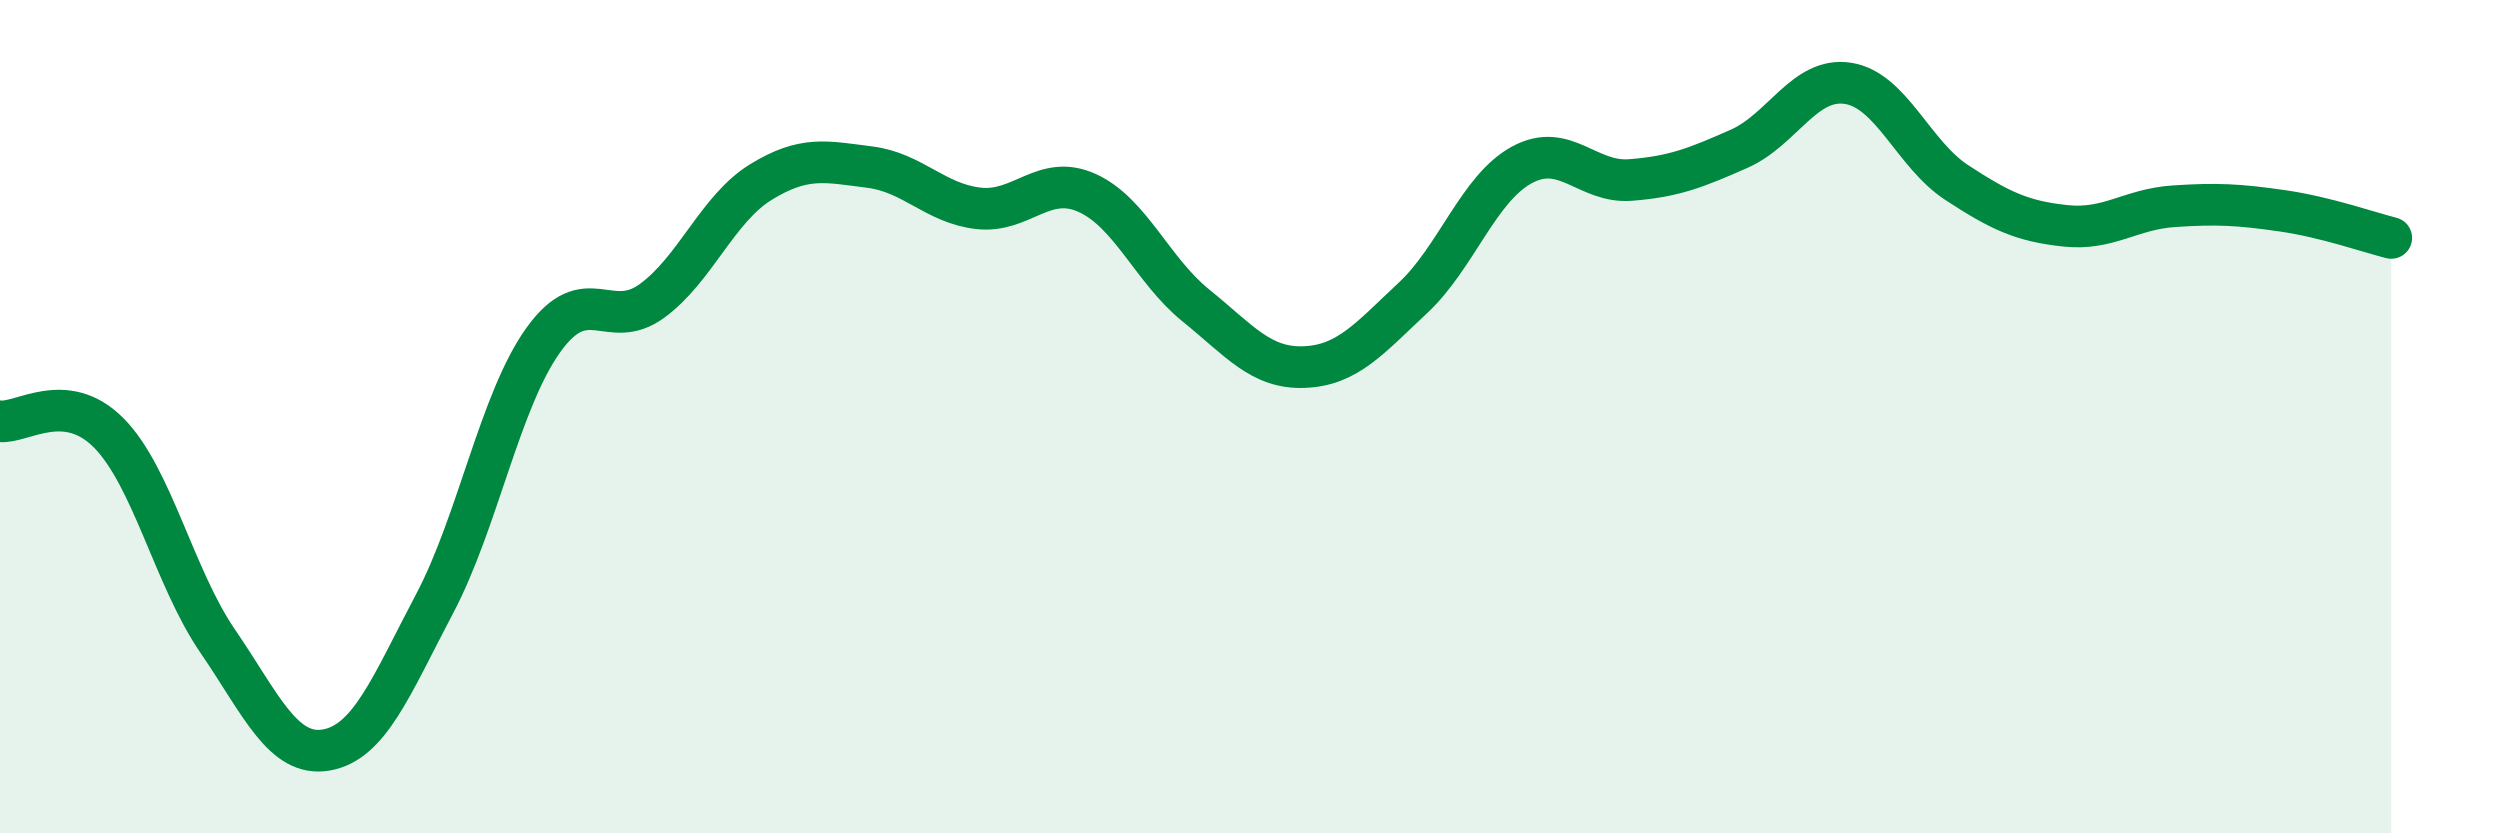
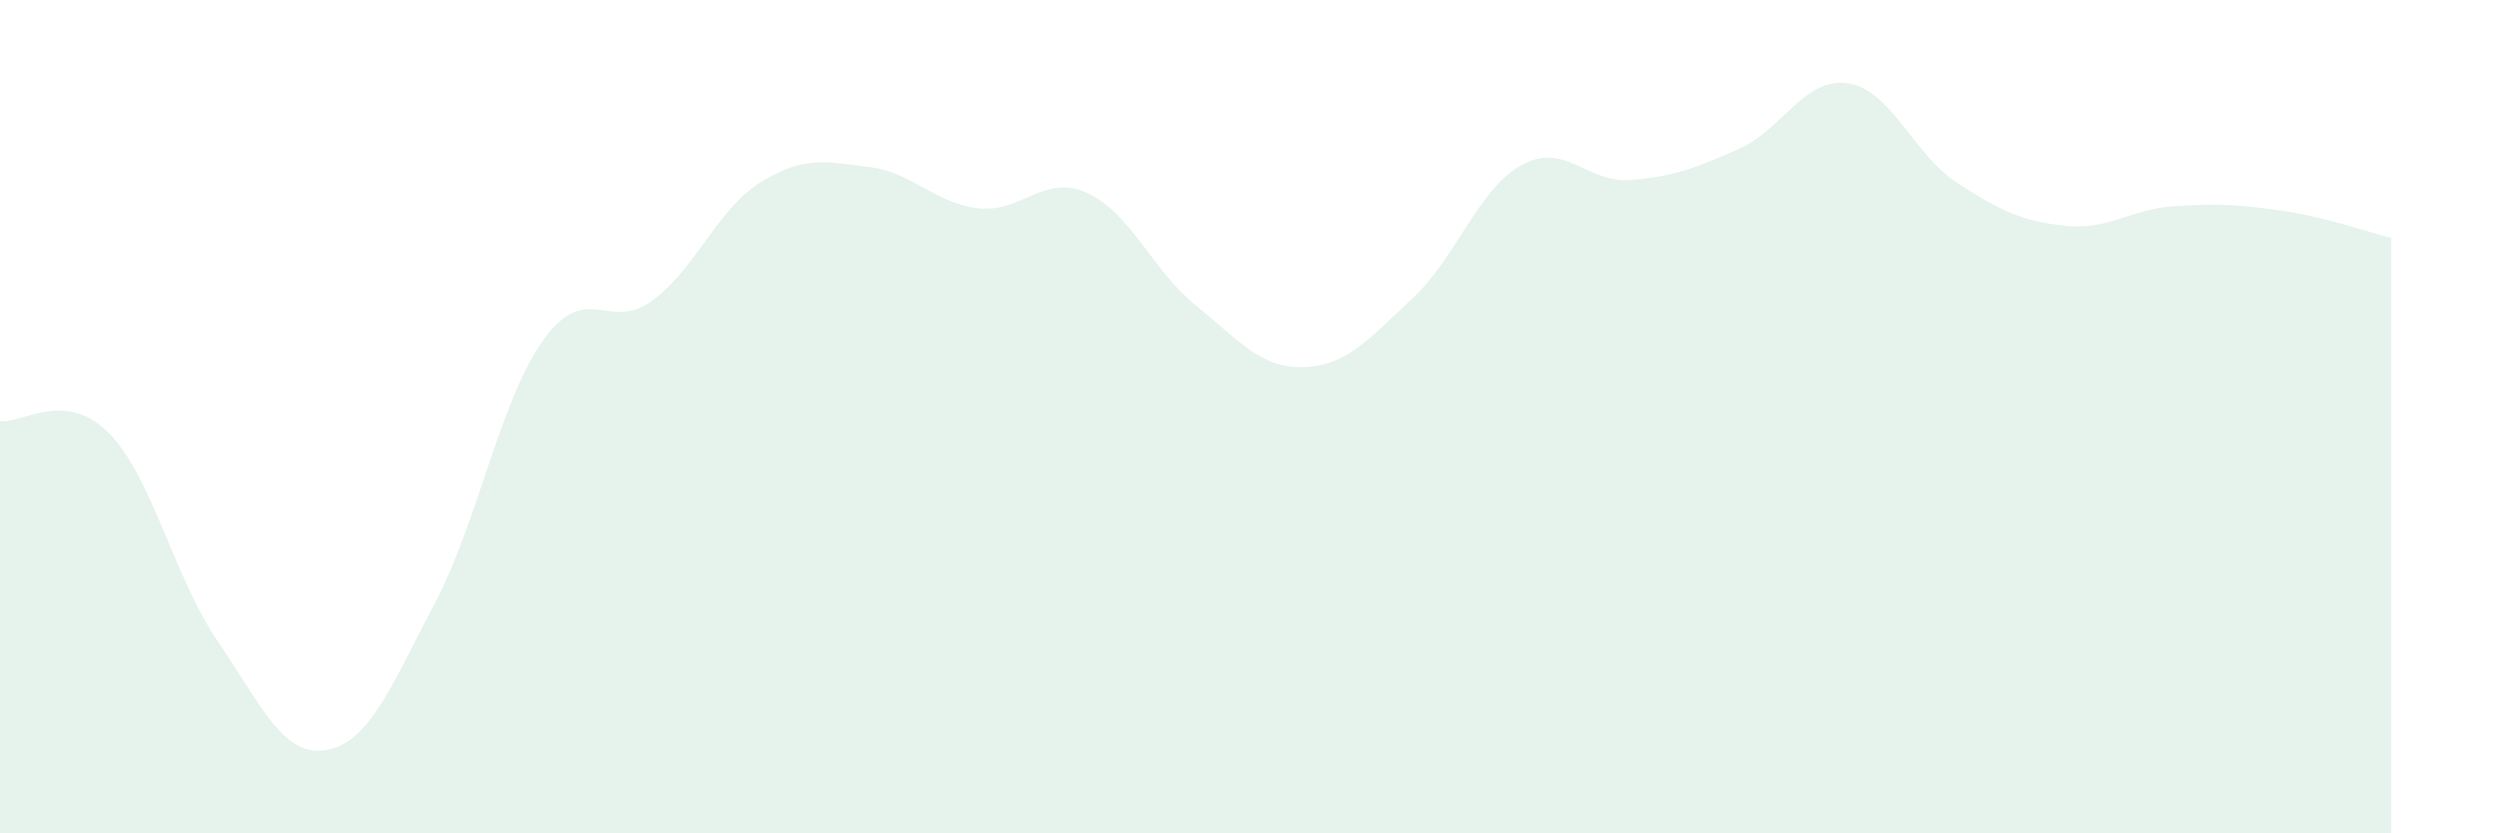
<svg xmlns="http://www.w3.org/2000/svg" width="60" height="20" viewBox="0 0 60 20">
  <path d="M 0,10.11 C 0.52,10.17 1.57,9.34 2.61,10.39 C 3.65,11.44 4.18,13.86 5.22,15.38 C 6.26,16.9 6.79,18.18 7.83,18 C 8.87,17.82 9.39,16.46 10.43,14.49 C 11.47,12.52 12,9.61 13.04,8.16 C 14.08,6.71 14.61,7.98 15.65,7.22 C 16.69,6.46 17.22,5.01 18.26,4.37 C 19.3,3.73 19.83,3.88 20.87,4.01 C 21.91,4.14 22.44,4.88 23.48,5 C 24.52,5.12 25.05,4.16 26.09,4.63 C 27.13,5.1 27.66,6.49 28.7,7.33 C 29.74,8.17 30.26,8.85 31.3,8.81 C 32.34,8.77 32.87,8.12 33.91,7.15 C 34.95,6.18 35.48,4.53 36.52,3.96 C 37.56,3.39 38.09,4.4 39.13,4.32 C 40.17,4.24 40.7,4.03 41.74,3.57 C 42.78,3.11 43.31,1.84 44.35,2 C 45.39,2.16 45.92,3.7 46.96,4.38 C 48,5.06 48.53,5.31 49.57,5.42 C 50.61,5.53 51.13,5.02 52.17,4.95 C 53.21,4.88 53.74,4.91 54.78,5.06 C 55.82,5.21 56.87,5.58 57.39,5.71L57.39 20L0 20Z" fill="#008740" opacity="0.1" stroke-linecap="round" stroke-linejoin="round" />
-   <path d="M 0,10.11 C 0.52,10.17 1.57,9.34 2.61,10.39 C 3.65,11.44 4.18,13.86 5.22,15.38 C 6.26,16.9 6.79,18.18 7.83,18 C 8.87,17.82 9.39,16.46 10.43,14.49 C 11.47,12.52 12,9.61 13.04,8.16 C 14.08,6.71 14.61,7.98 15.65,7.22 C 16.69,6.46 17.22,5.01 18.26,4.37 C 19.3,3.73 19.83,3.88 20.87,4.01 C 21.91,4.14 22.44,4.88 23.48,5 C 24.52,5.12 25.05,4.16 26.09,4.63 C 27.13,5.1 27.66,6.49 28.7,7.33 C 29.74,8.17 30.26,8.85 31.3,8.81 C 32.34,8.77 32.87,8.12 33.91,7.15 C 34.95,6.18 35.48,4.53 36.52,3.96 C 37.56,3.39 38.09,4.4 39.13,4.32 C 40.17,4.24 40.7,4.03 41.74,3.57 C 42.78,3.11 43.31,1.84 44.35,2 C 45.39,2.16 45.92,3.7 46.96,4.38 C 48,5.06 48.53,5.31 49.57,5.42 C 50.61,5.53 51.13,5.02 52.17,4.95 C 53.21,4.88 53.74,4.91 54.78,5.06 C 55.82,5.21 56.87,5.58 57.39,5.71" stroke="#008740" stroke-width="1" fill="none" stroke-linecap="round" stroke-linejoin="round" />
</svg>